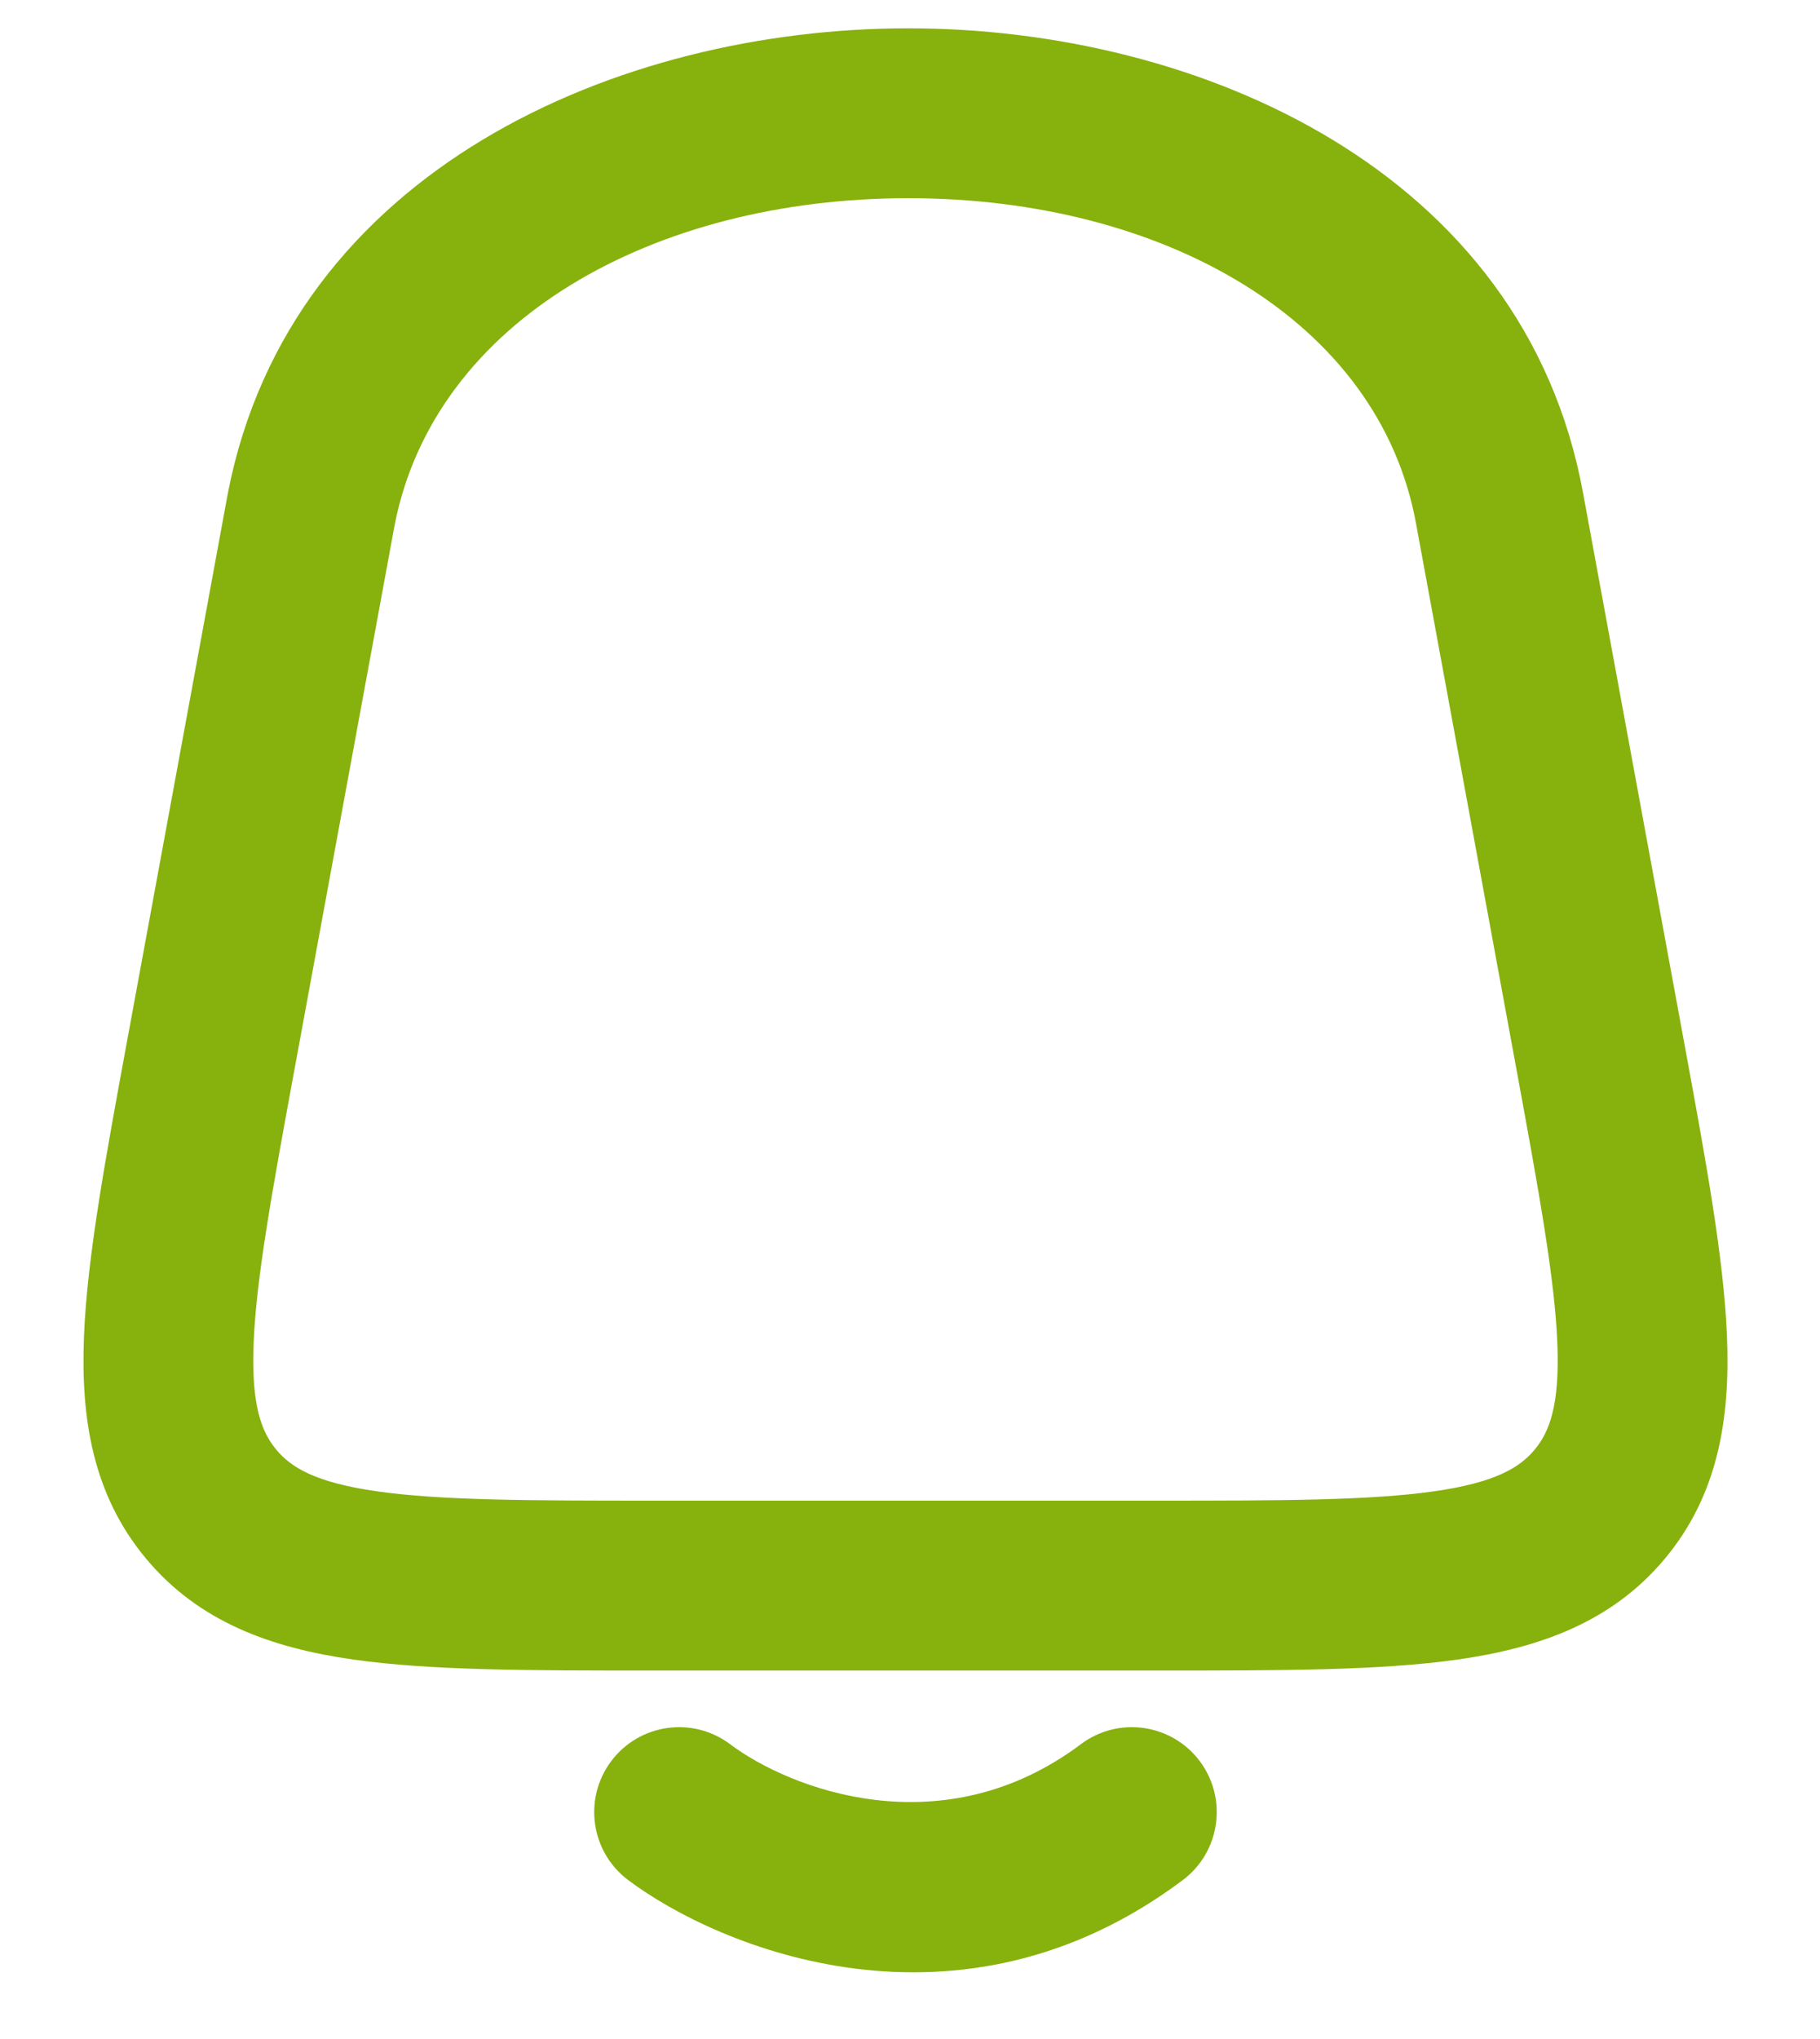
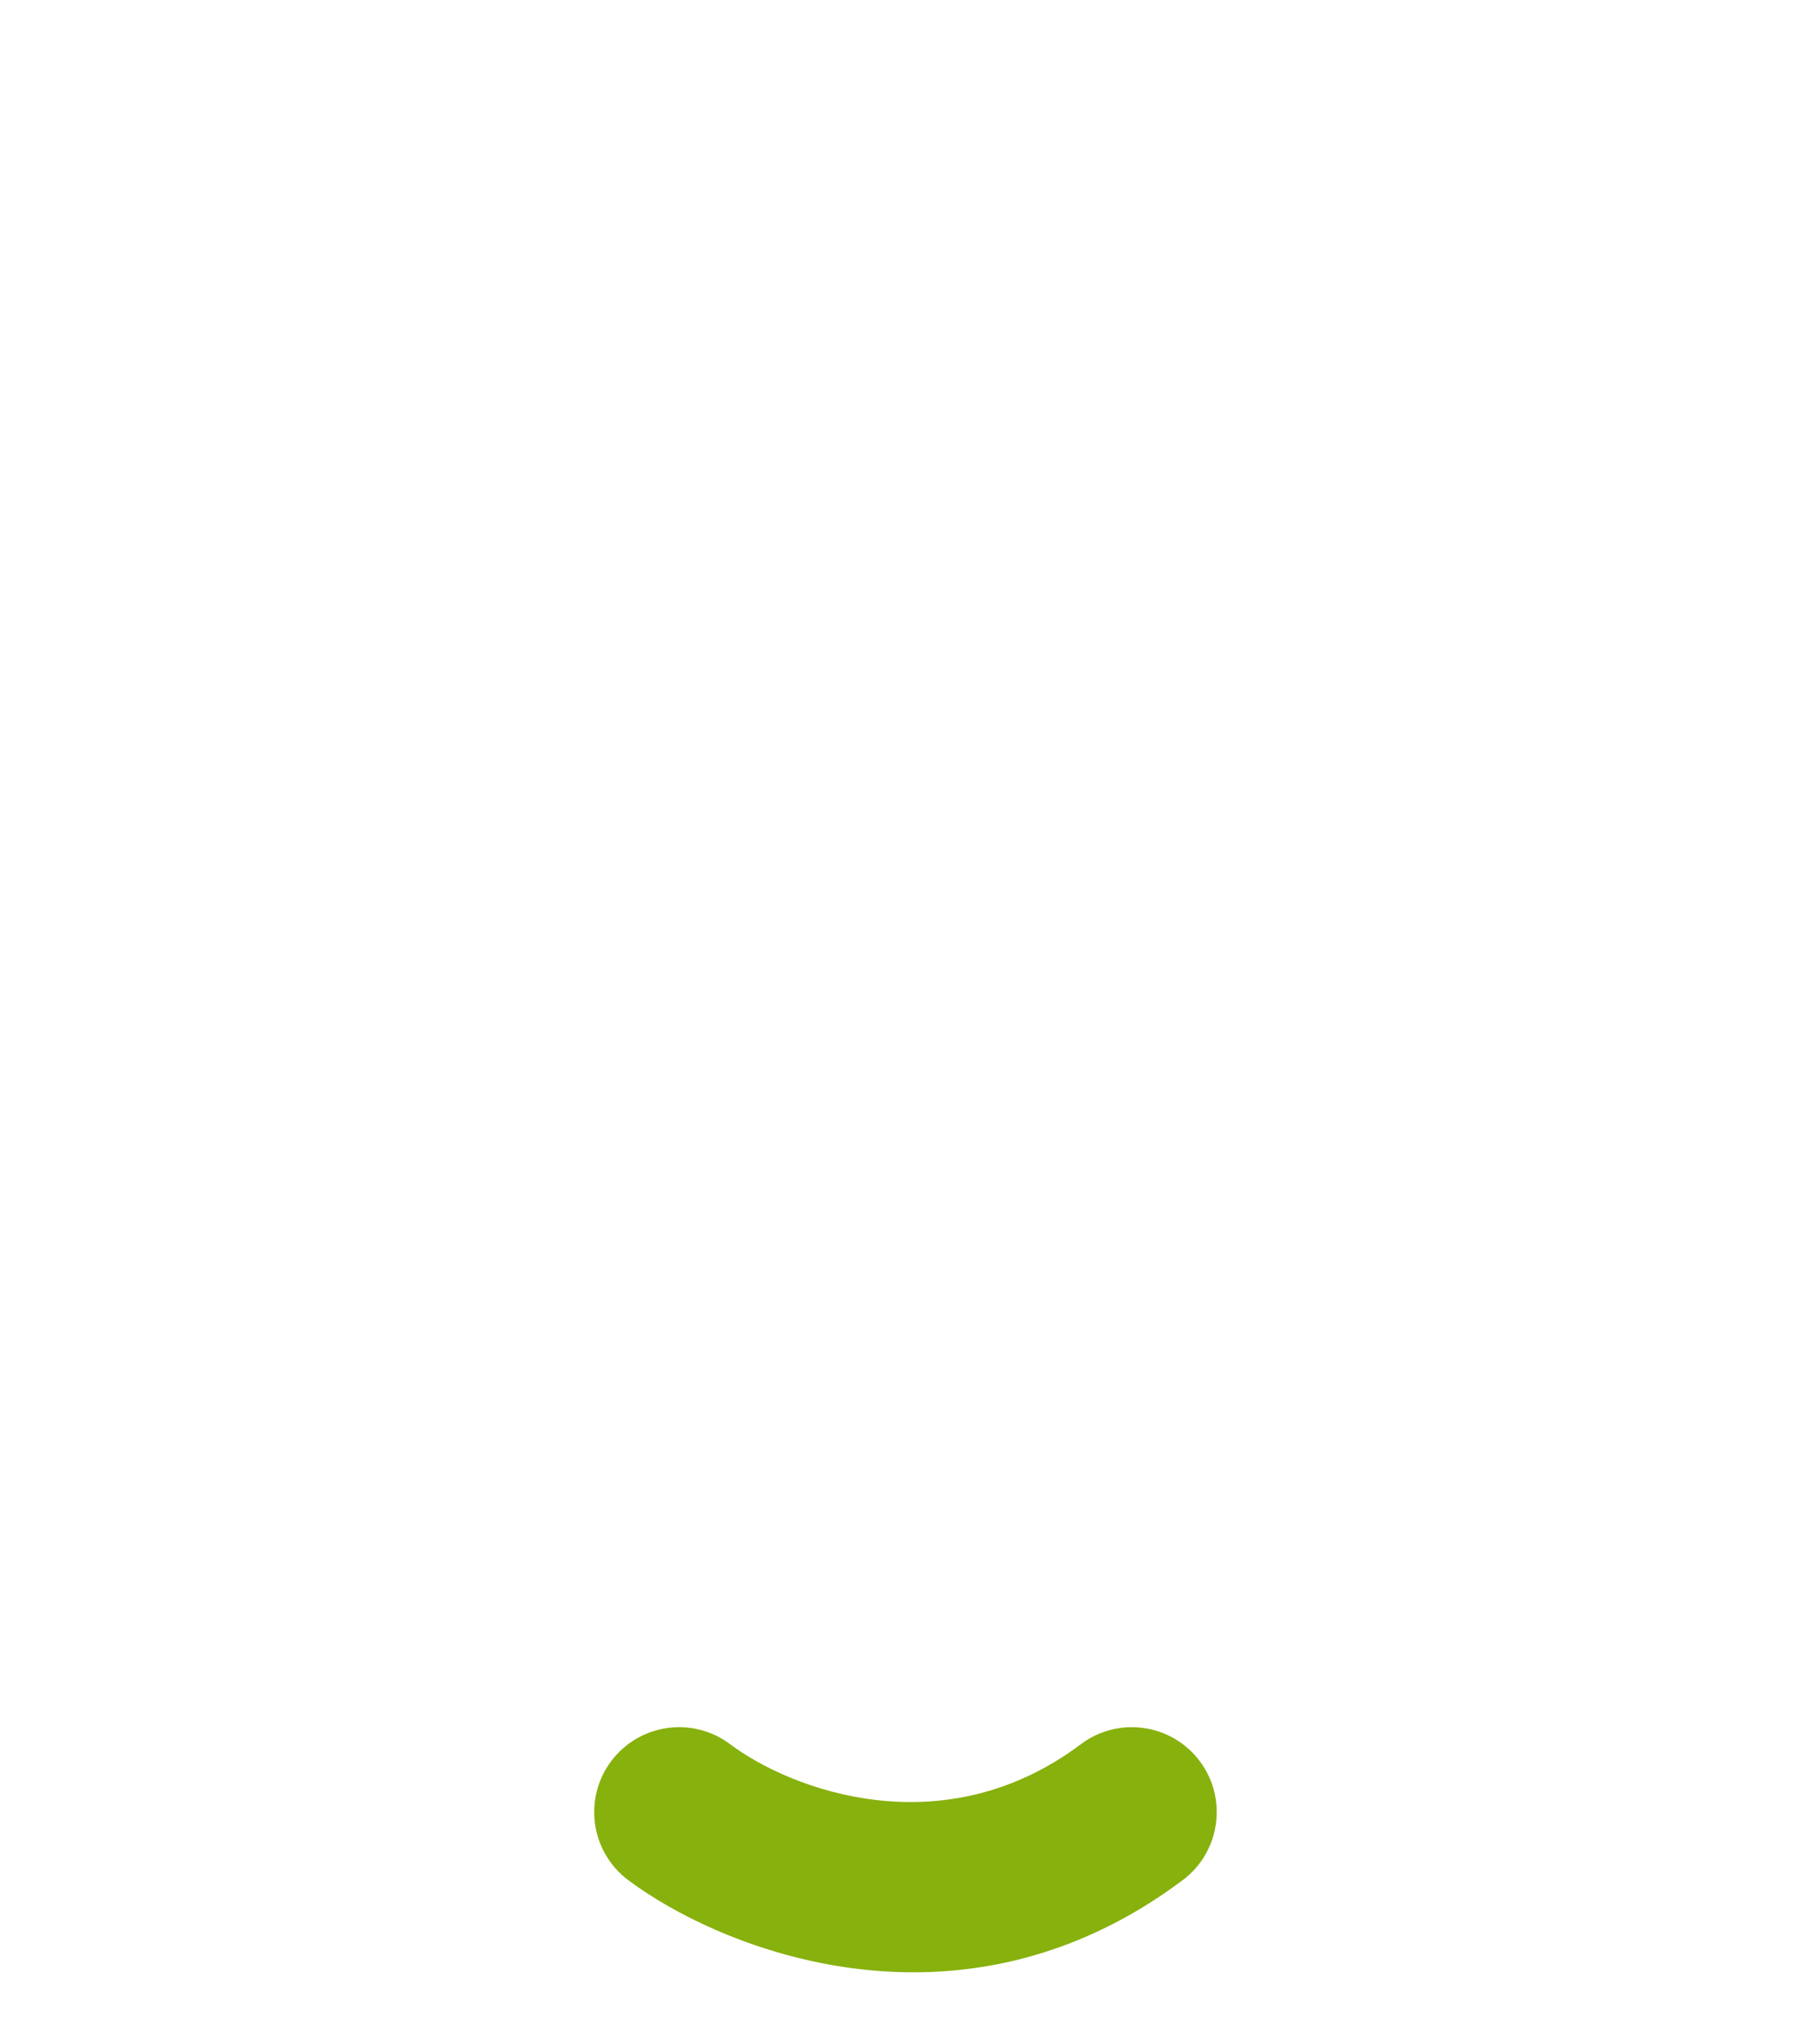
<svg xmlns="http://www.w3.org/2000/svg" width="134" height="150" viewBox="0 0 134 150" fill="none">
-   <path fill-rule="evenodd" clip-rule="evenodd" d="M29.057 38.622L21.729 78.429C20.014 87.74 18.866 94.063 18.673 98.825C18.487 103.413 19.261 105.365 20.344 106.666C21.427 107.966 23.206 109.081 27.753 109.729C32.47 110.401 38.897 110.416 48.364 110.416H84.969C94.437 110.416 100.864 110.401 105.581 109.729C110.128 109.081 111.907 107.966 112.989 106.666C114.073 105.365 114.847 103.413 114.661 98.825C114.469 94.063 113.319 87.74 111.605 78.429L104.27 38.588L104.267 38.57C101.548 23.552 85.629 14.58 66.869 14.583C48.134 14.586 32.014 23.555 29.057 38.622ZM116.565 36.333C112.246 12.516 88.204 2.08 66.867 2.083C45.515 2.086 21.41 12.525 16.782 36.261L9.349 76.636C7.743 85.357 6.416 92.561 6.183 98.319C5.939 104.352 6.824 109.963 10.738 114.664C14.653 119.365 20.01 121.251 25.988 122.104C31.693 122.917 39.018 122.916 47.886 122.916H85.448C94.315 122.916 101.641 122.917 107.345 122.104C113.324 121.251 118.681 119.365 122.595 114.664C126.51 109.963 127.395 104.352 127.151 98.319C126.918 92.561 125.591 85.357 123.985 76.636L116.567 36.343L116.565 36.333Z" fill="#87B10D" />
  <path fill-rule="evenodd" clip-rule="evenodd" d="M45 129.583C47.071 126.822 50.989 126.263 53.75 128.333C58.175 131.653 69.4 135.971 79.584 128.333C82.345 126.263 86.263 126.822 88.334 129.583C90.405 132.345 89.845 136.263 87.084 138.333C70.6 150.696 52.936 143.348 46.25 138.333C43.489 136.263 42.929 132.345 45 129.583Z" fill="#87B10D" />
</svg>